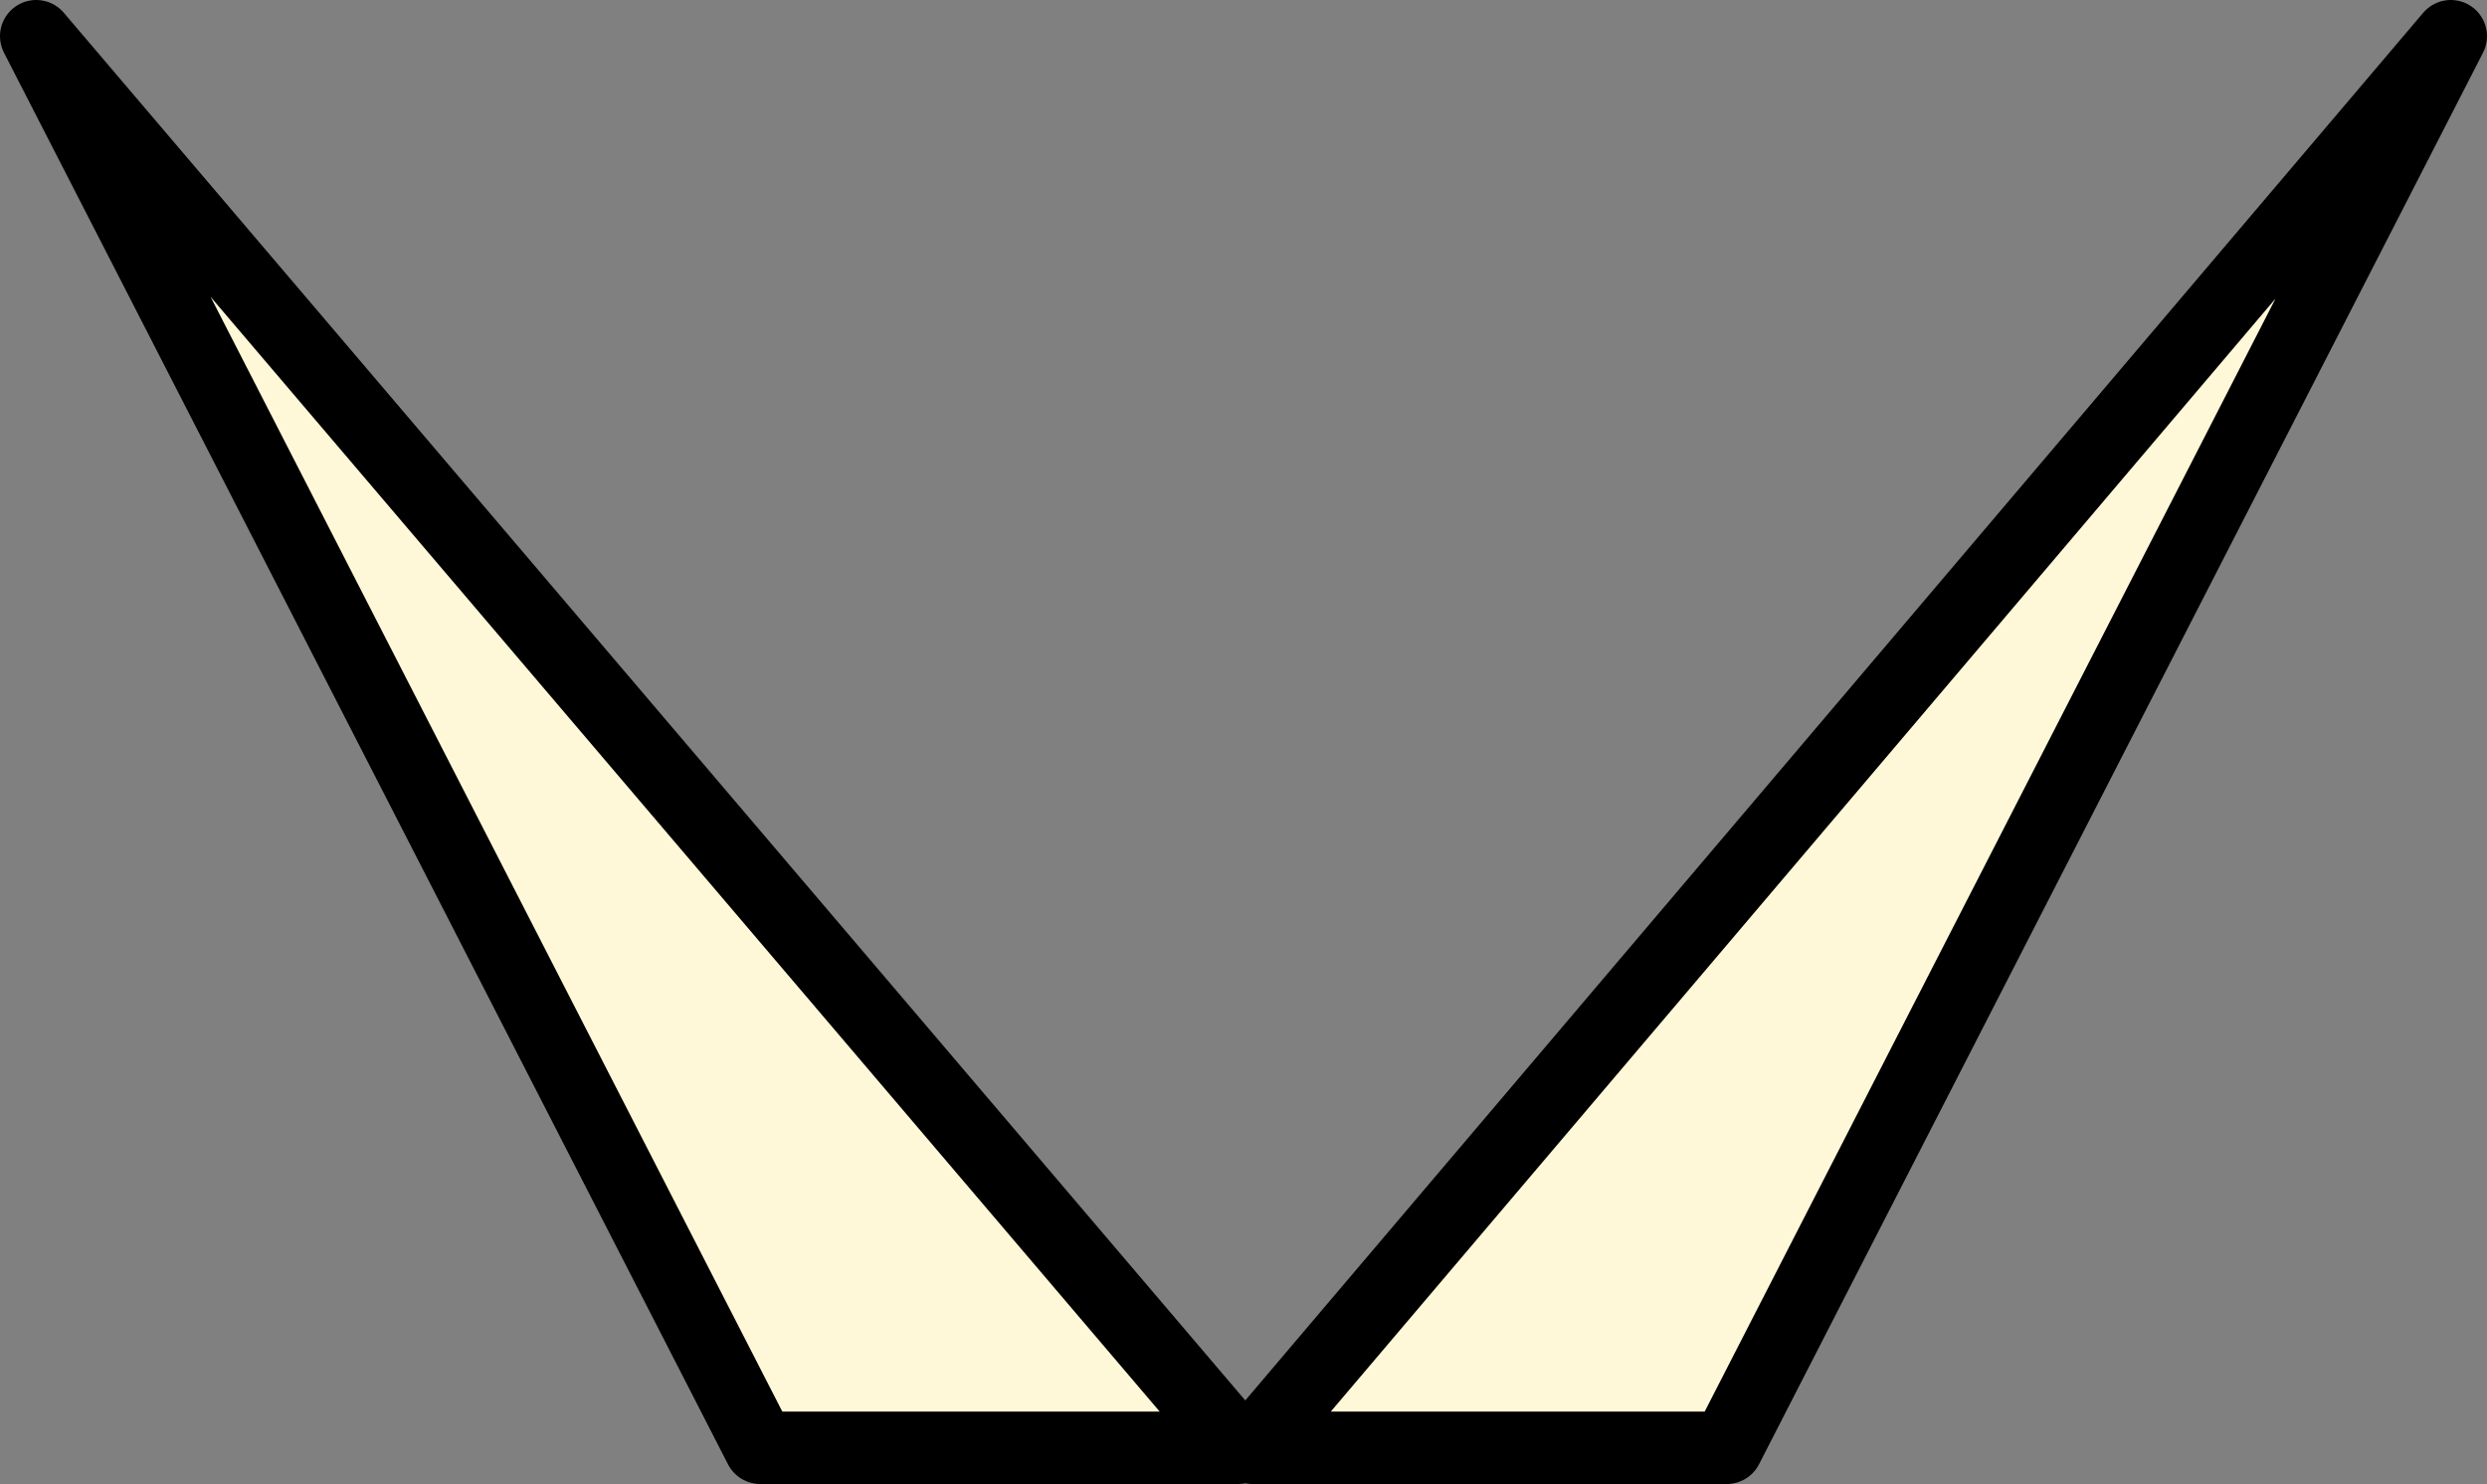
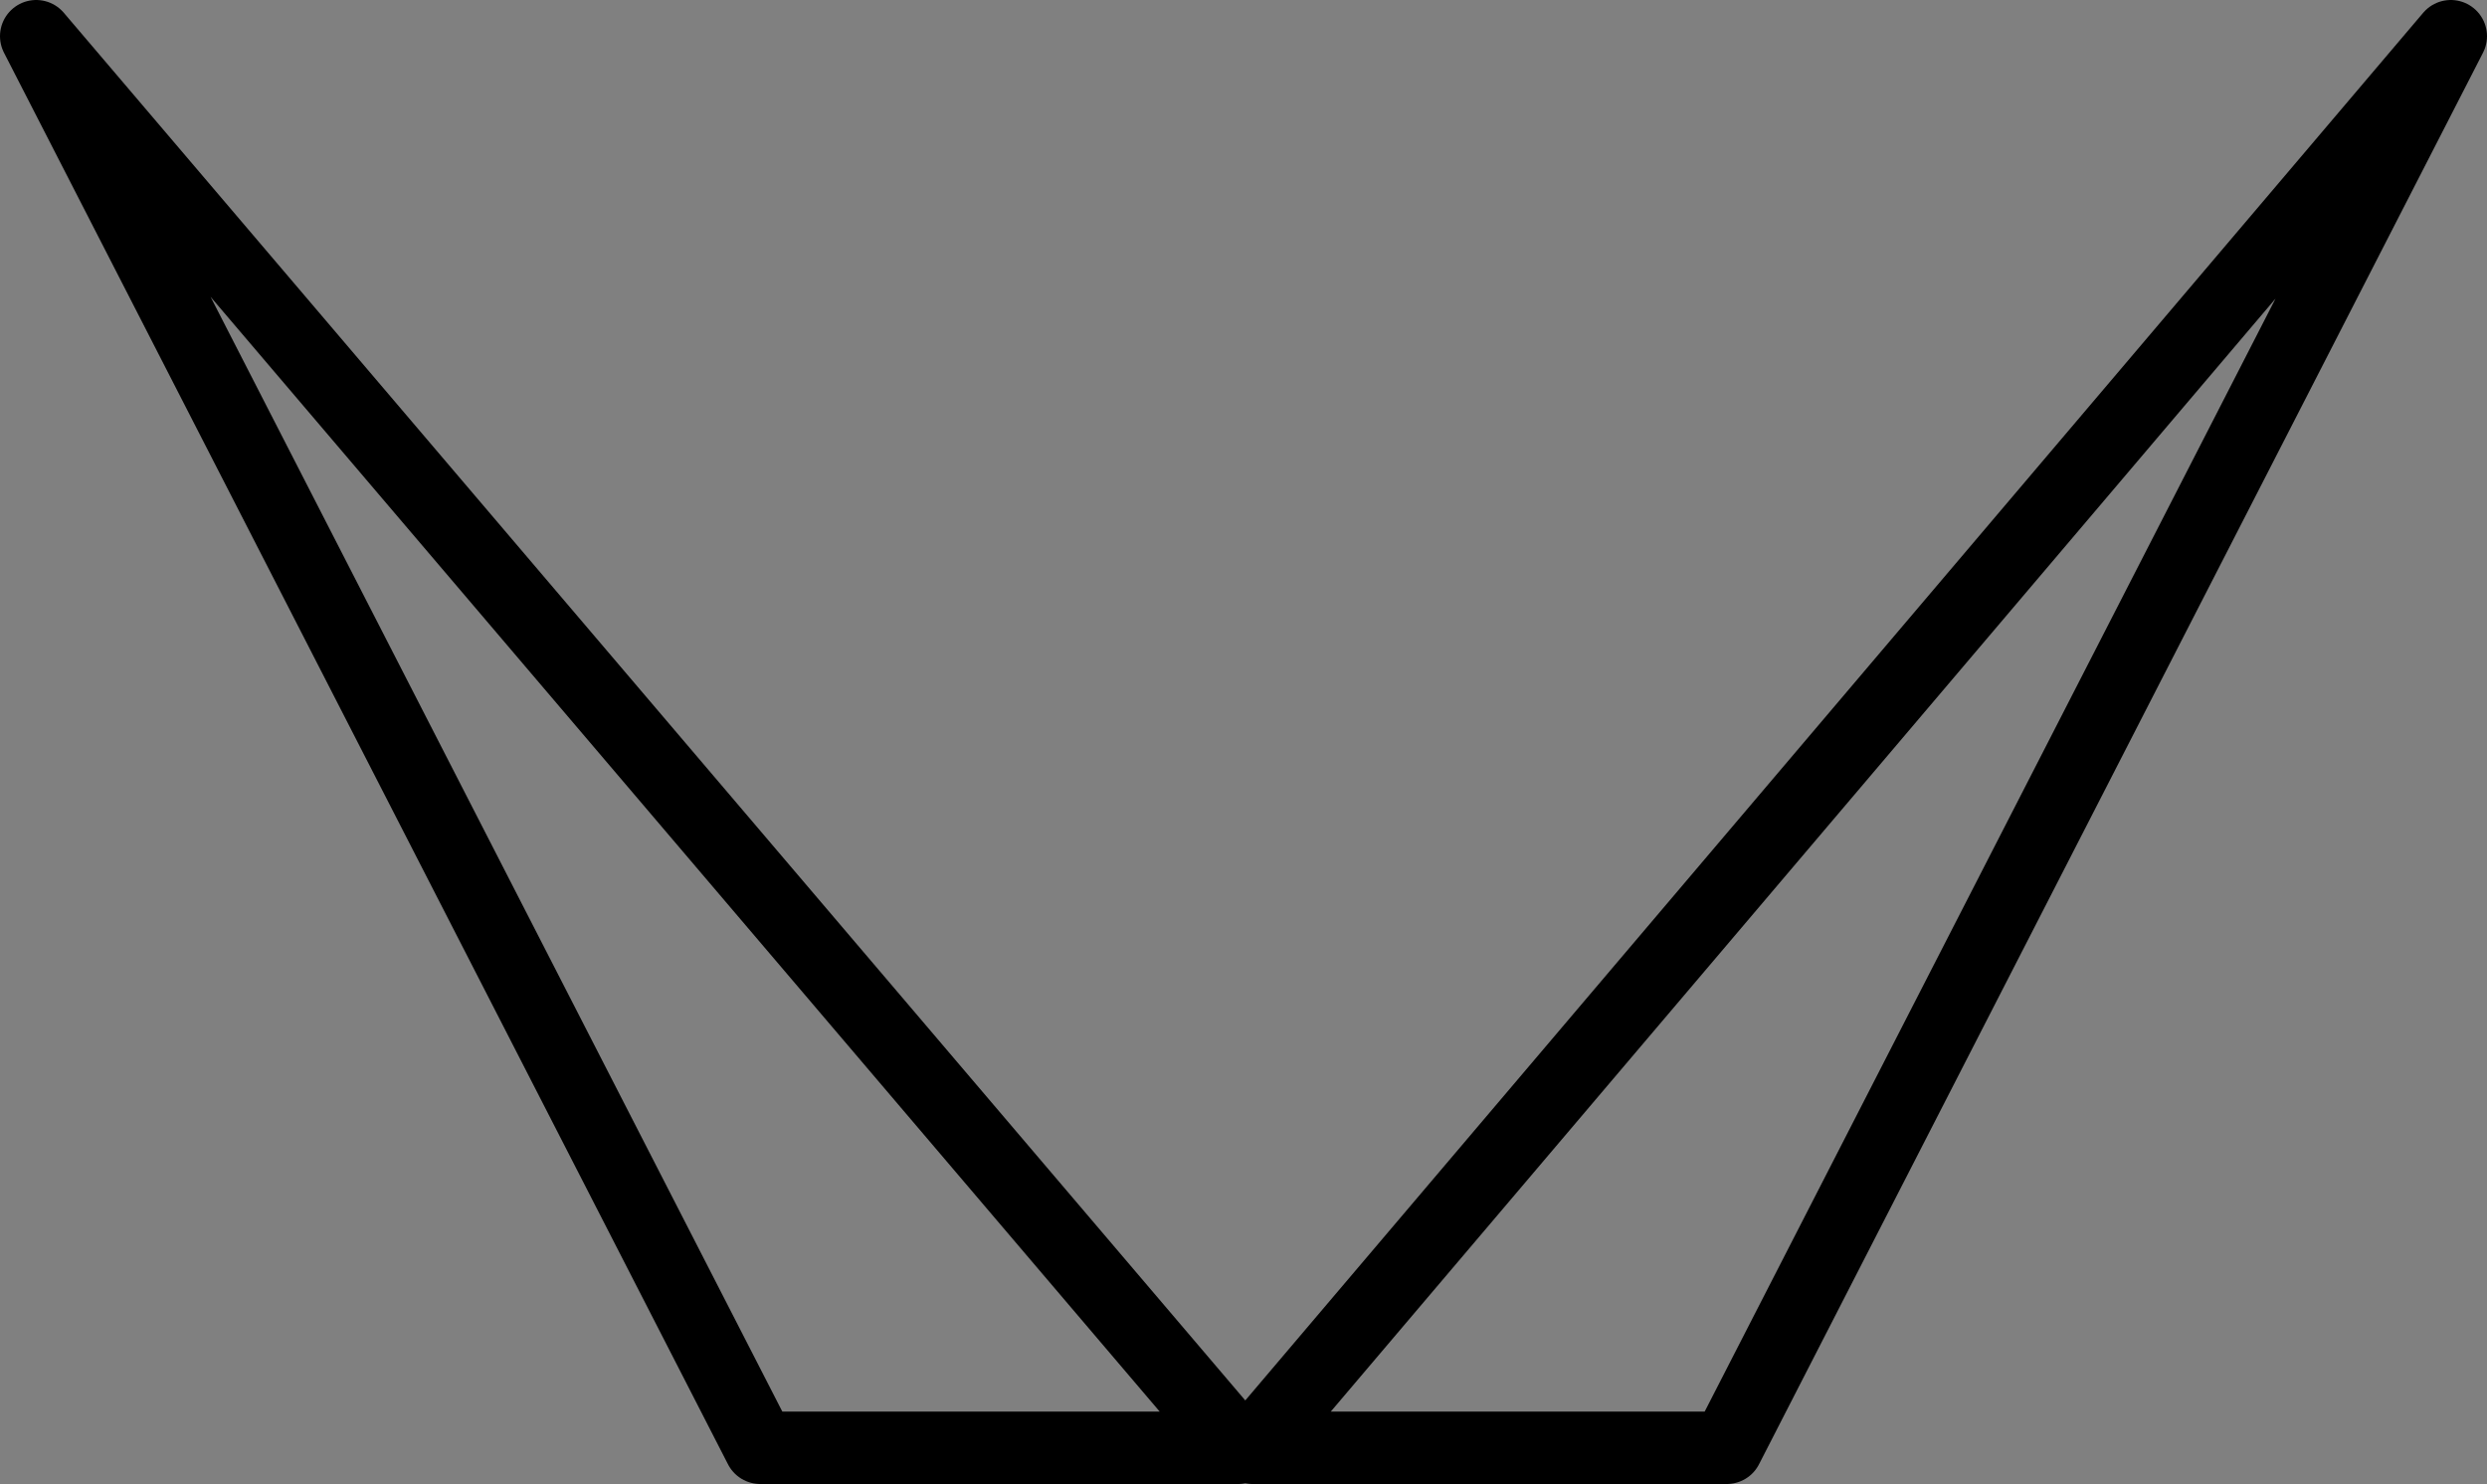
<svg xmlns="http://www.w3.org/2000/svg" height="20.5px" width="34.35px">
  <rect width="100%" height="100%" fill="#808080" stroke="none" />
  <g transform="matrix(1.0, 0.0, 0.0, 1.0, 17.15, 10.25)">
-     <path d="M-6.65 9.75 L-16.65 -9.75 -0.05 9.75 -6.65 9.75 M6.7 9.75 L0.15 9.75 16.7 -9.75 6.7 9.75" fill="#fff8d8" fill-rule="evenodd" stroke="none" />
    <path d="M-6.65 9.75 L-0.05 9.75 -16.65 -9.75 -6.65 9.75 M6.7 9.75 L0.15 9.75 16.7 -9.75 6.7 9.75" fill="none" stroke="#000000" stroke-linecap="round" stroke-linejoin="round" stroke-width="1.0" />
  </g>
</svg>